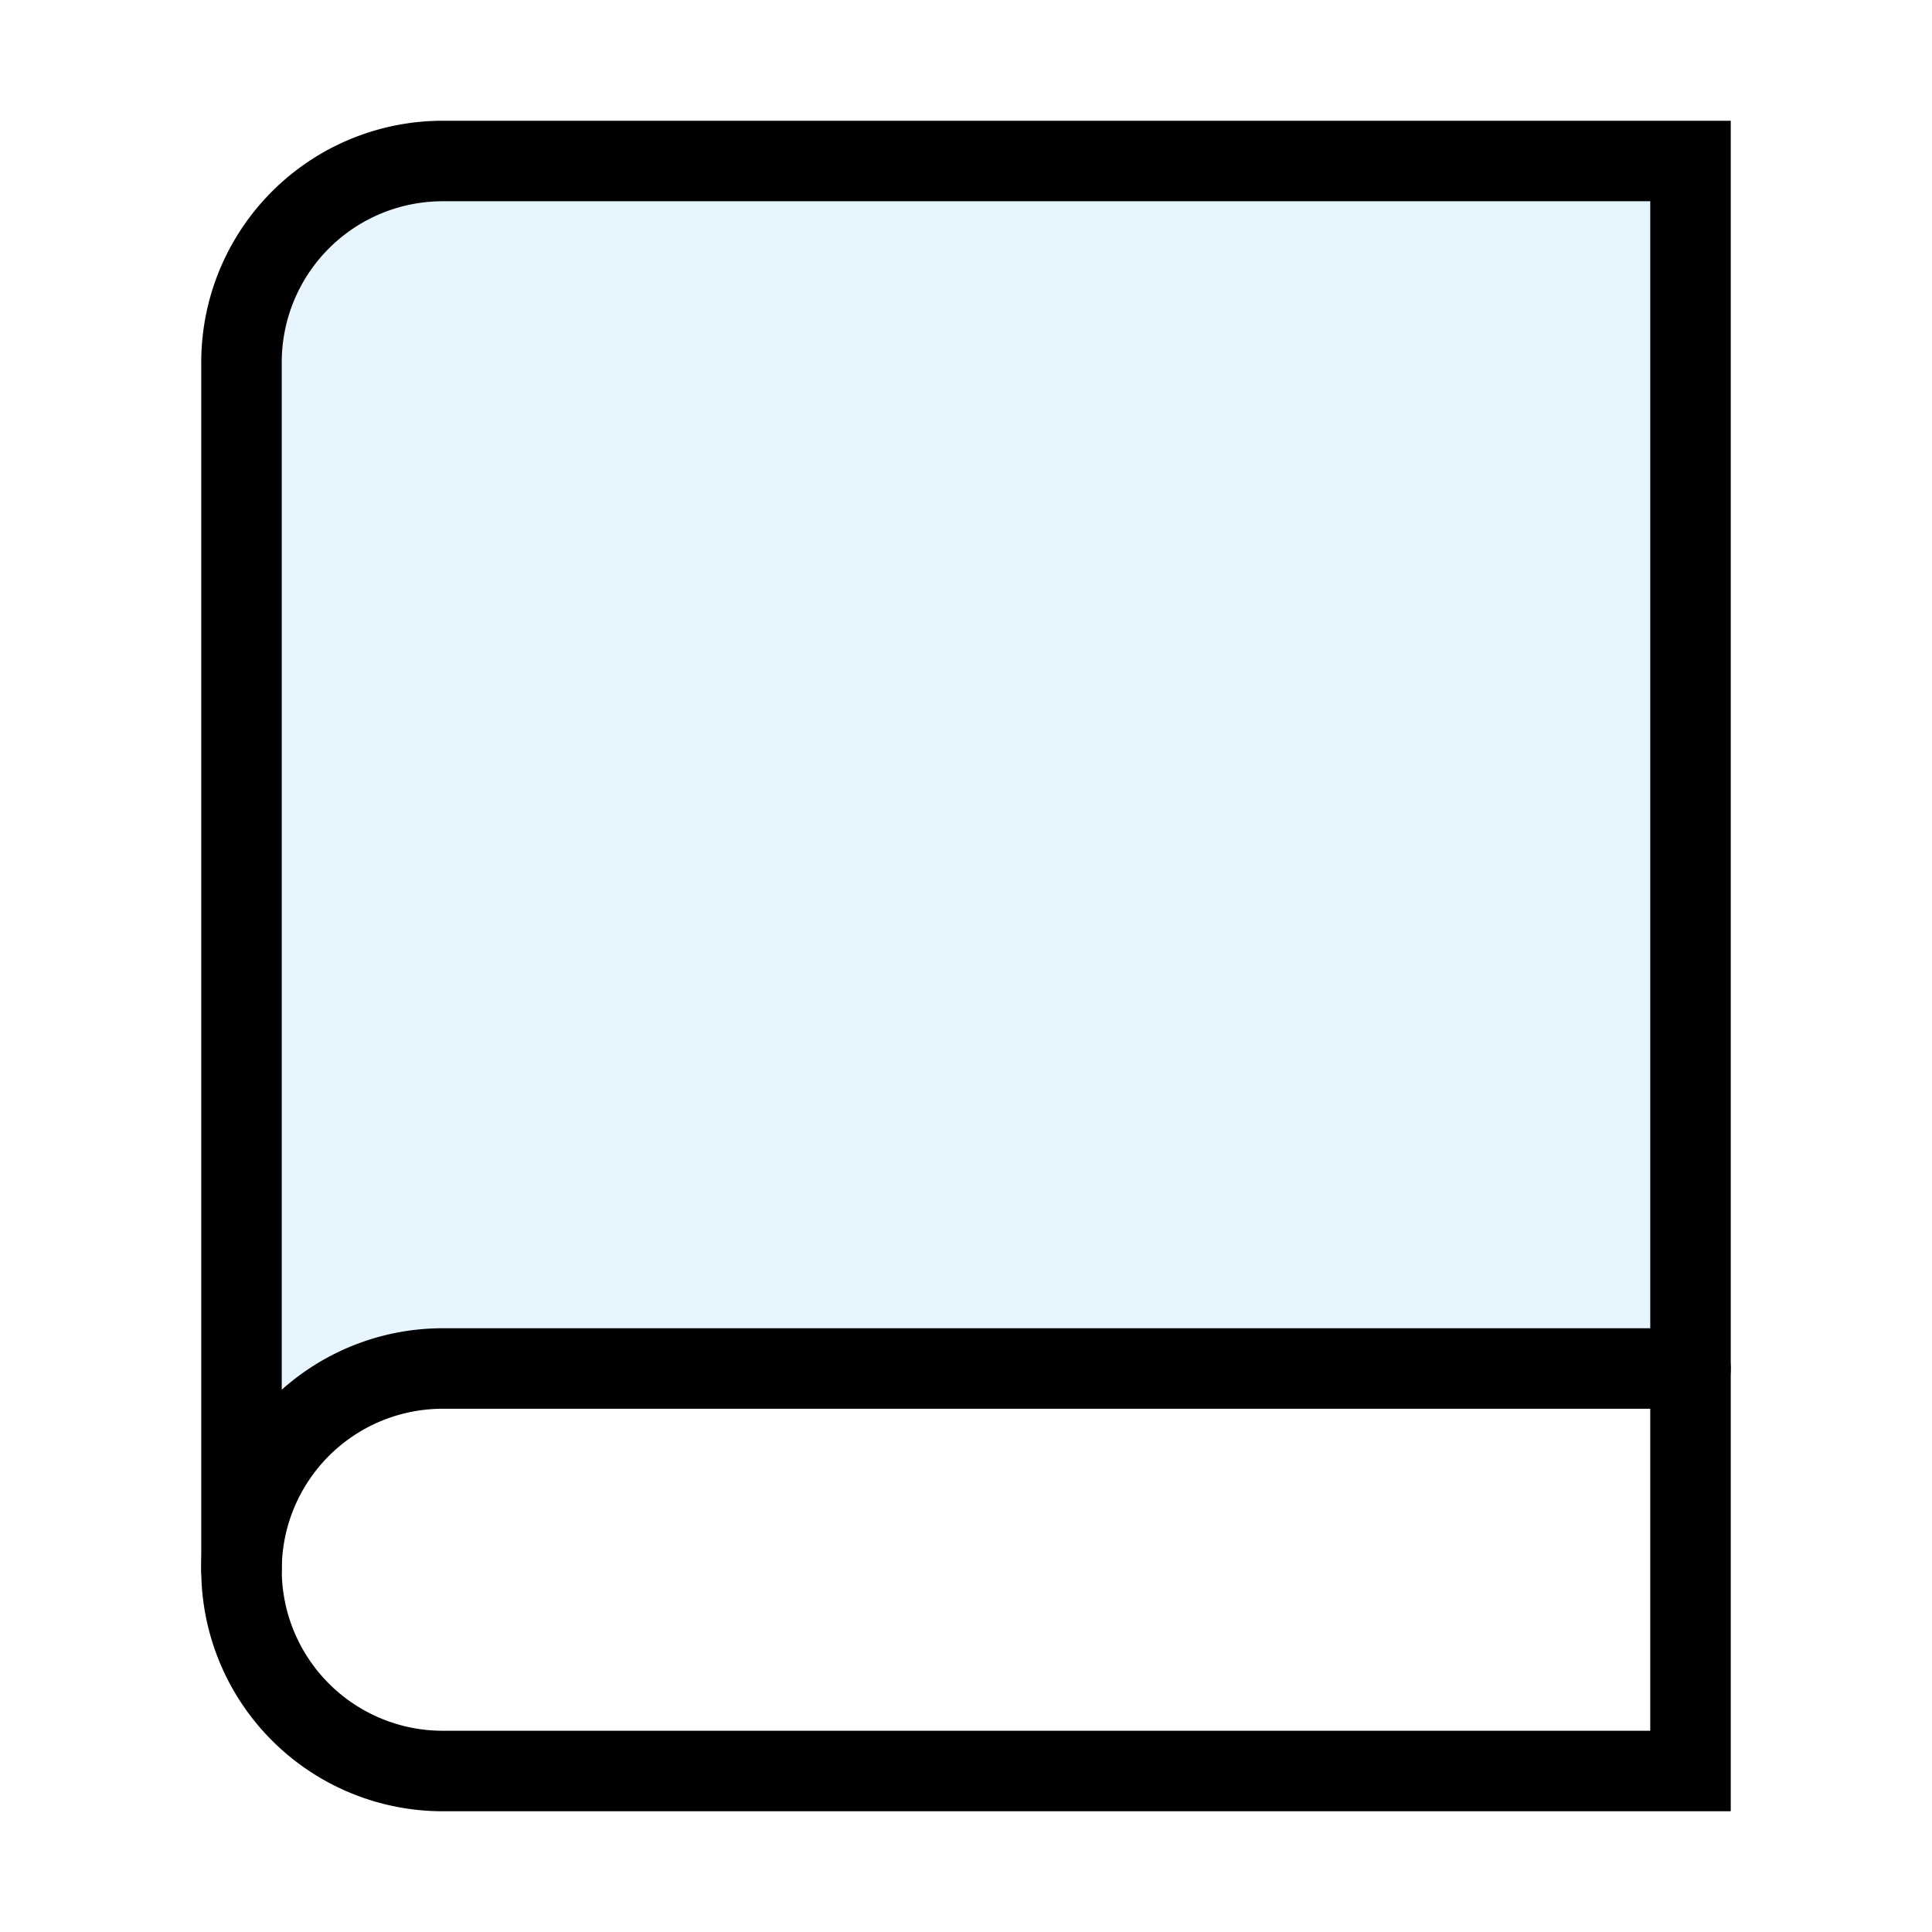
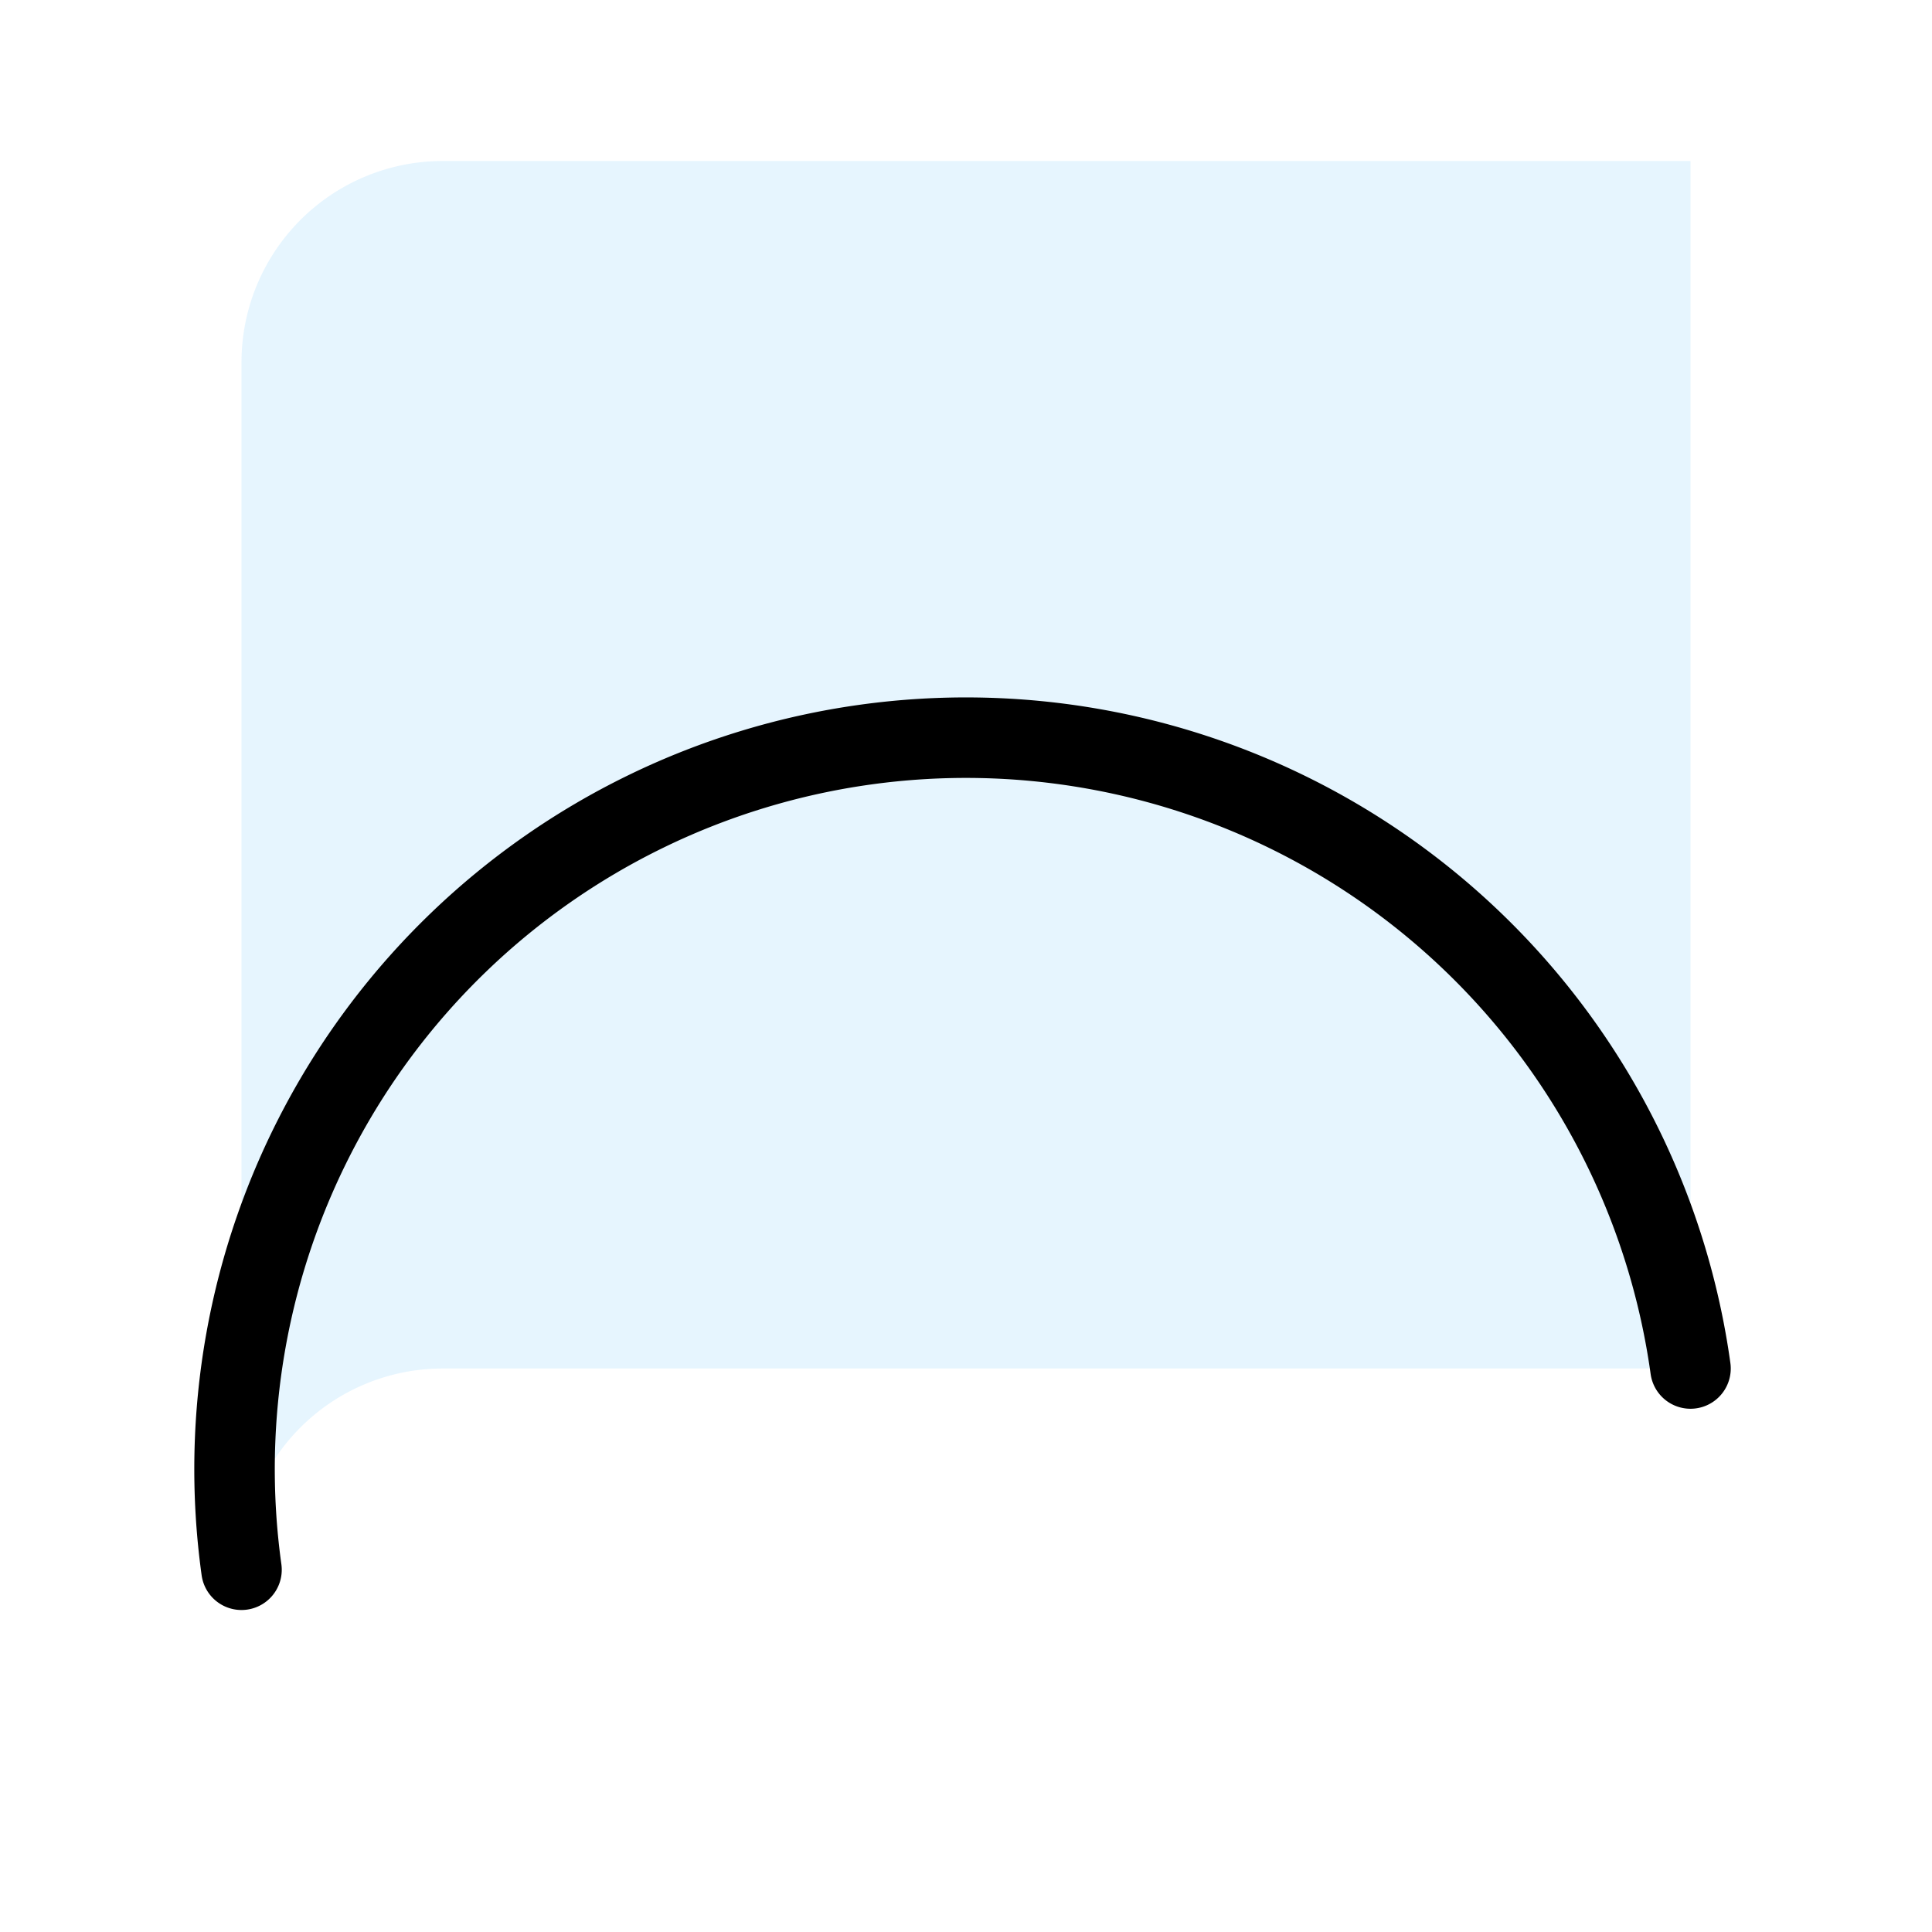
<svg xmlns="http://www.w3.org/2000/svg" width="800px" height="800px" viewBox="0 0 24 24" fill="none" stroke="#000000" stroke-width="1" stroke-linecap="round" stroke-linejoin="miter">
  <path d="M21,17H5.5A2.5,2.5,0,0,0,3,19.5V4.5A2.5,2.5,0,0,1,5.5,2H21Z" stroke-width="0" fill="#059cf7" opacity="0.1" />
-   <path d="M5.5,2H21a0,0,0,0,1,0,0V22a0,0,0,0,1,0,0H5.5A2.5,2.5,0,0,1,3,19.5V4.5A2.5,2.5,0,0,1,5.5,2Z" />
-   <path stroke-linecap="round" d="M21,17H5.5A2.5,2.5,0,0,0,3,19.5H3" />
+   <path stroke-linecap="round" d="M21,17A2.5,2.5,0,0,0,3,19.5H3" />
</svg>